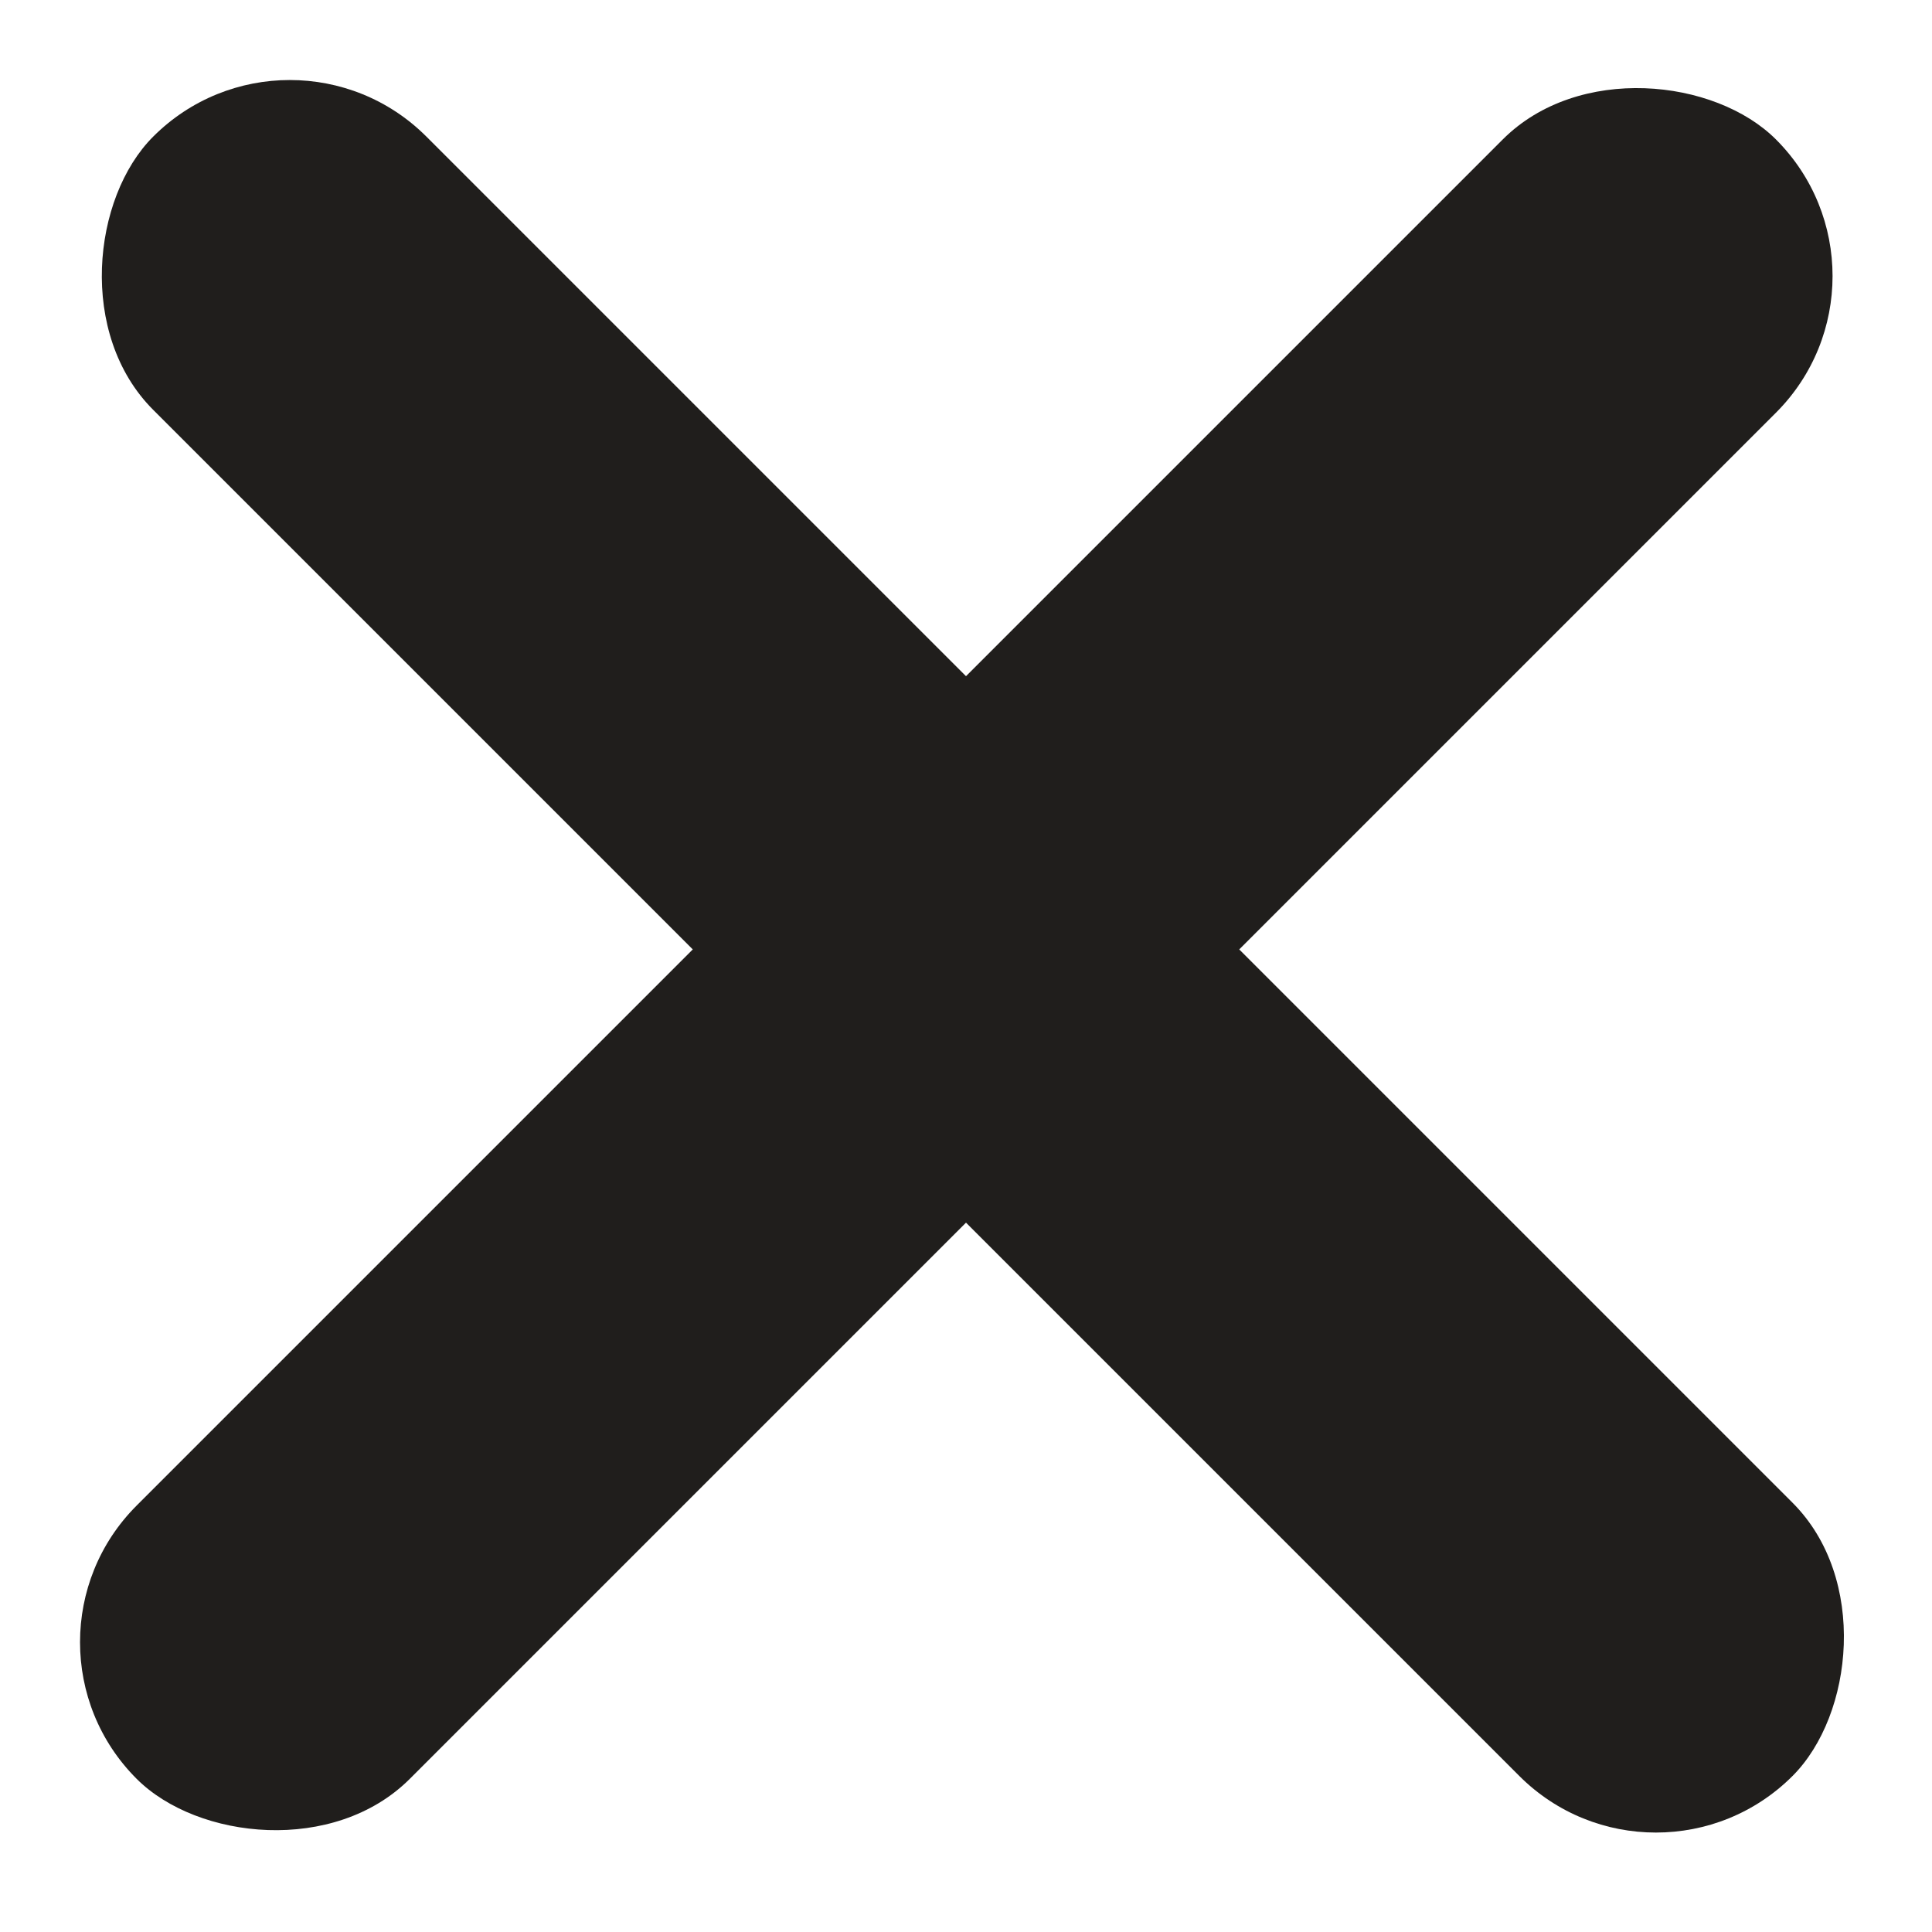
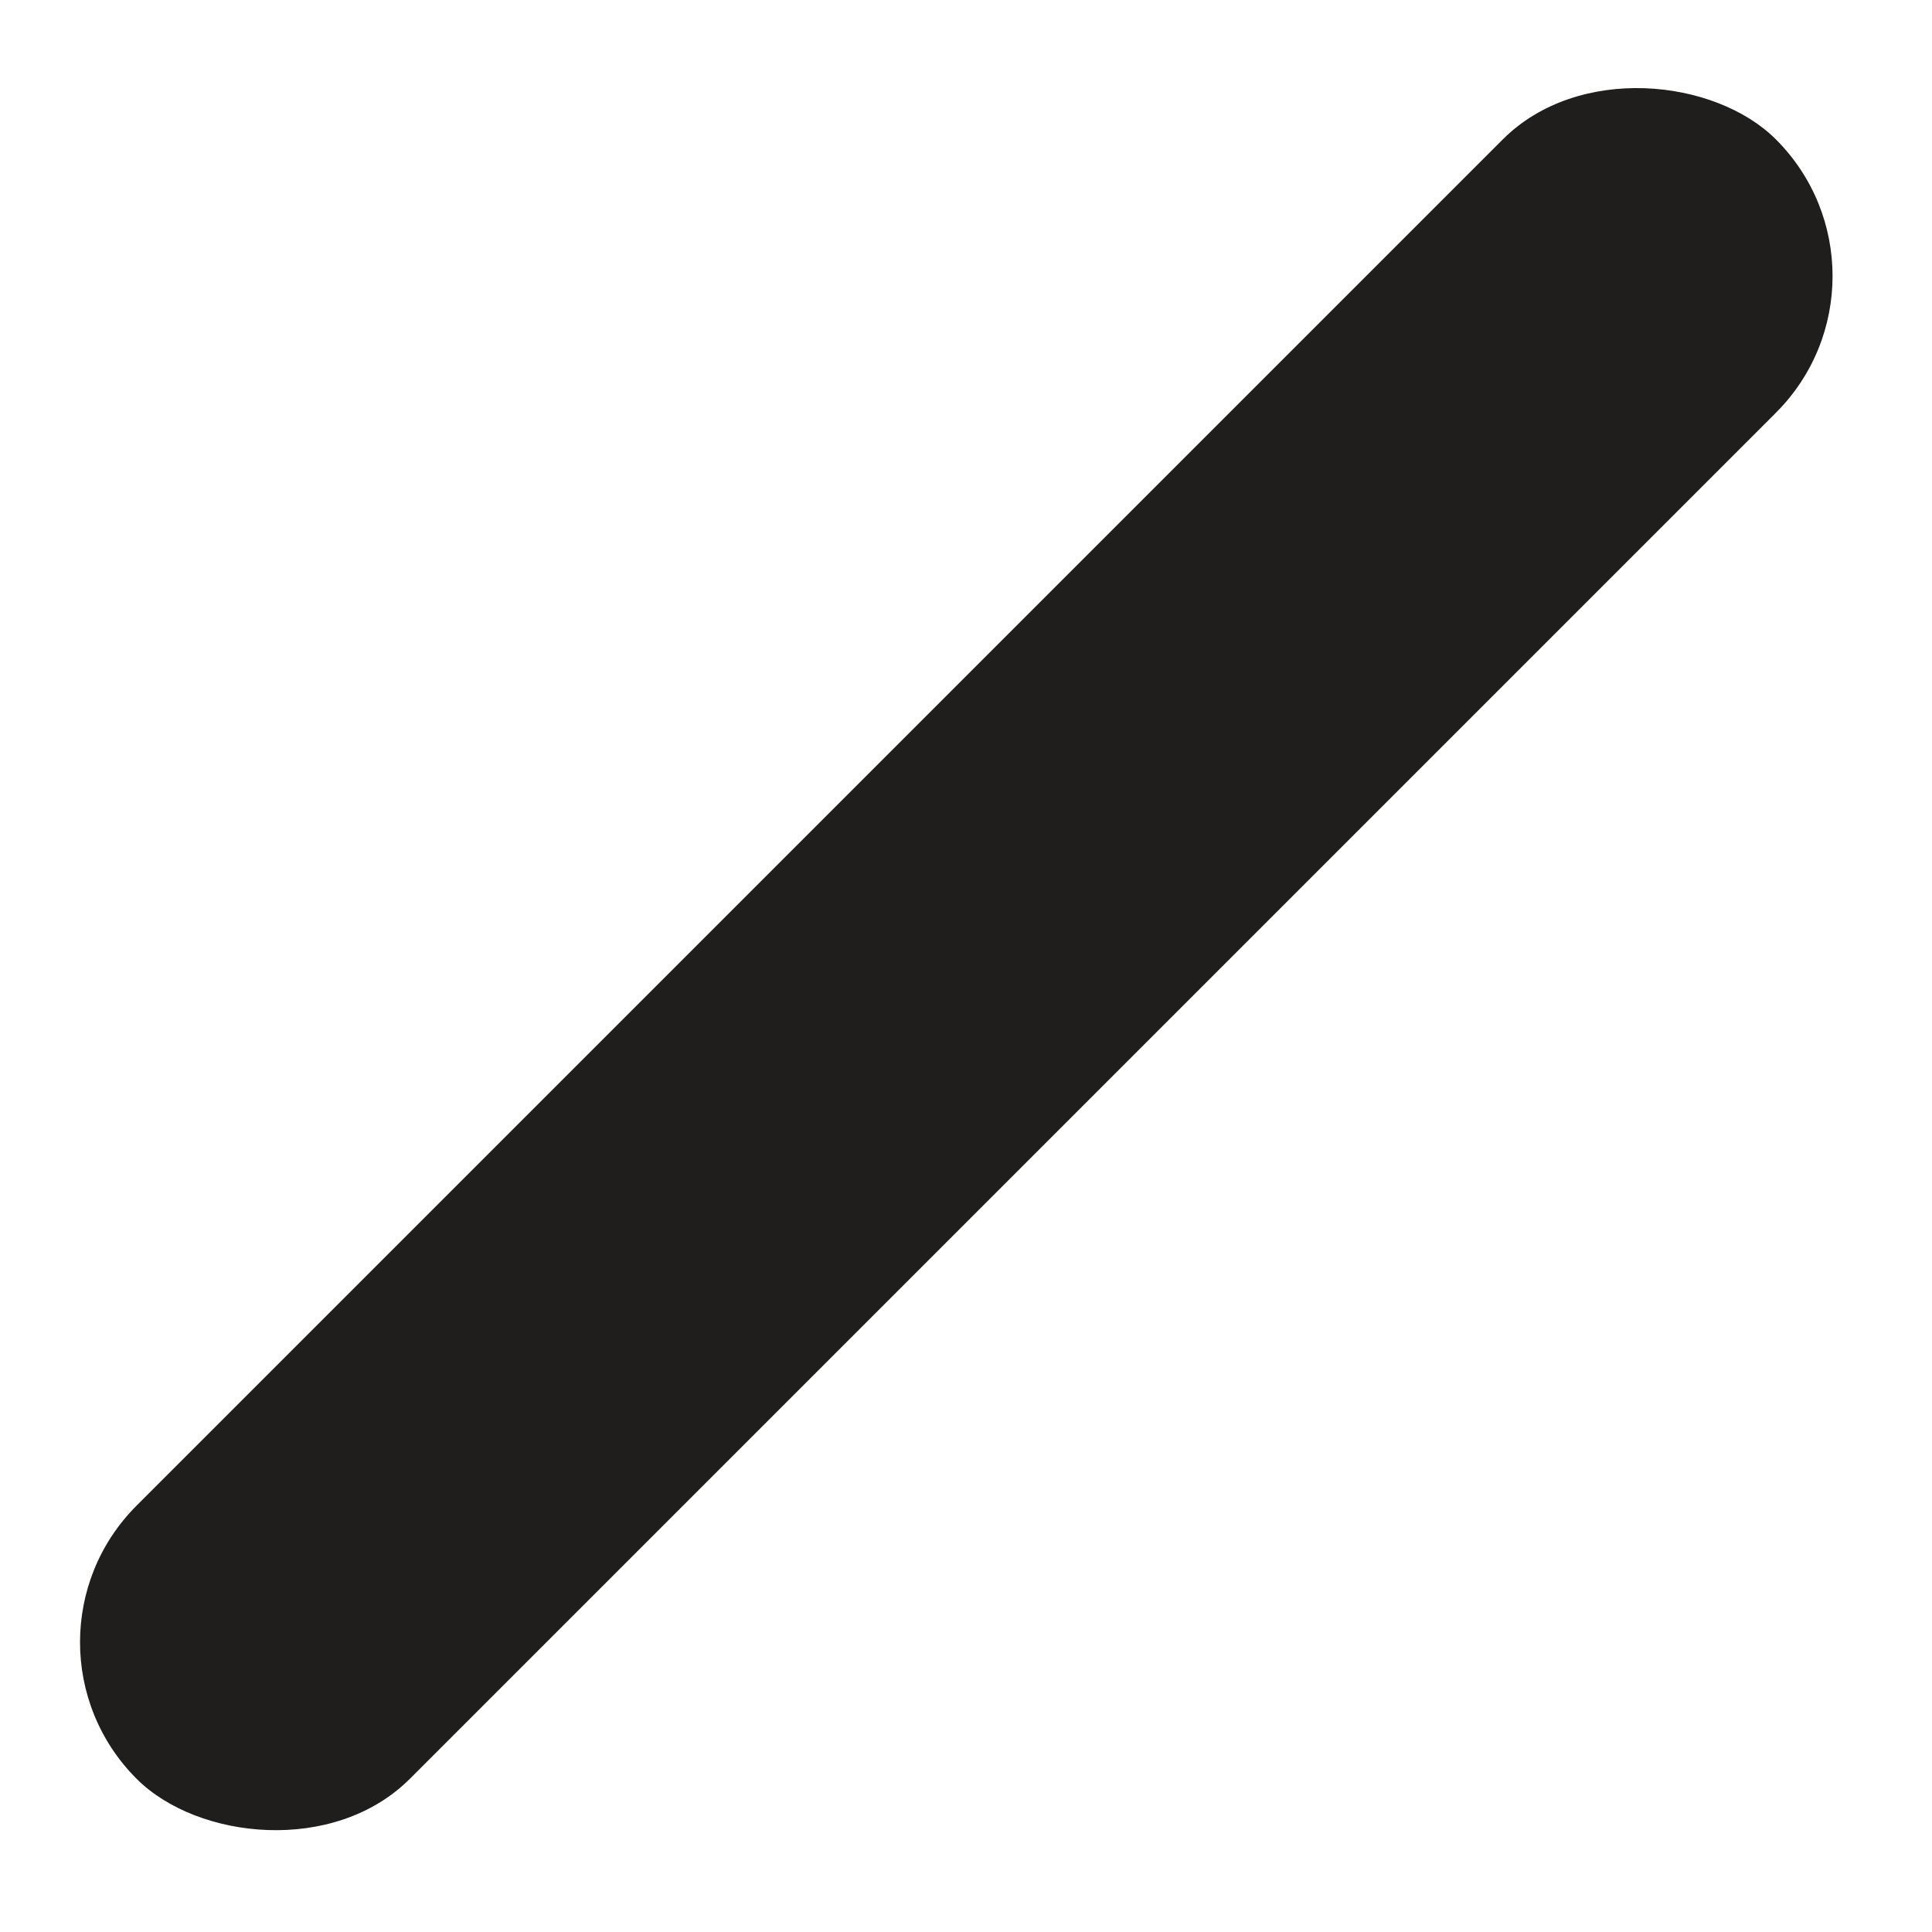
<svg xmlns="http://www.w3.org/2000/svg" width="20" height="20" viewBox="0 0 20 20" fill="none">
-   <rect x="3" width="24" height="4" rx="2" transform="rotate(45 3 0)" fill="#201E1C" />
  <rect y="17" width="24" height="4" rx="2" transform="rotate(-45 0 17)" fill="#201E1C" />
</svg>